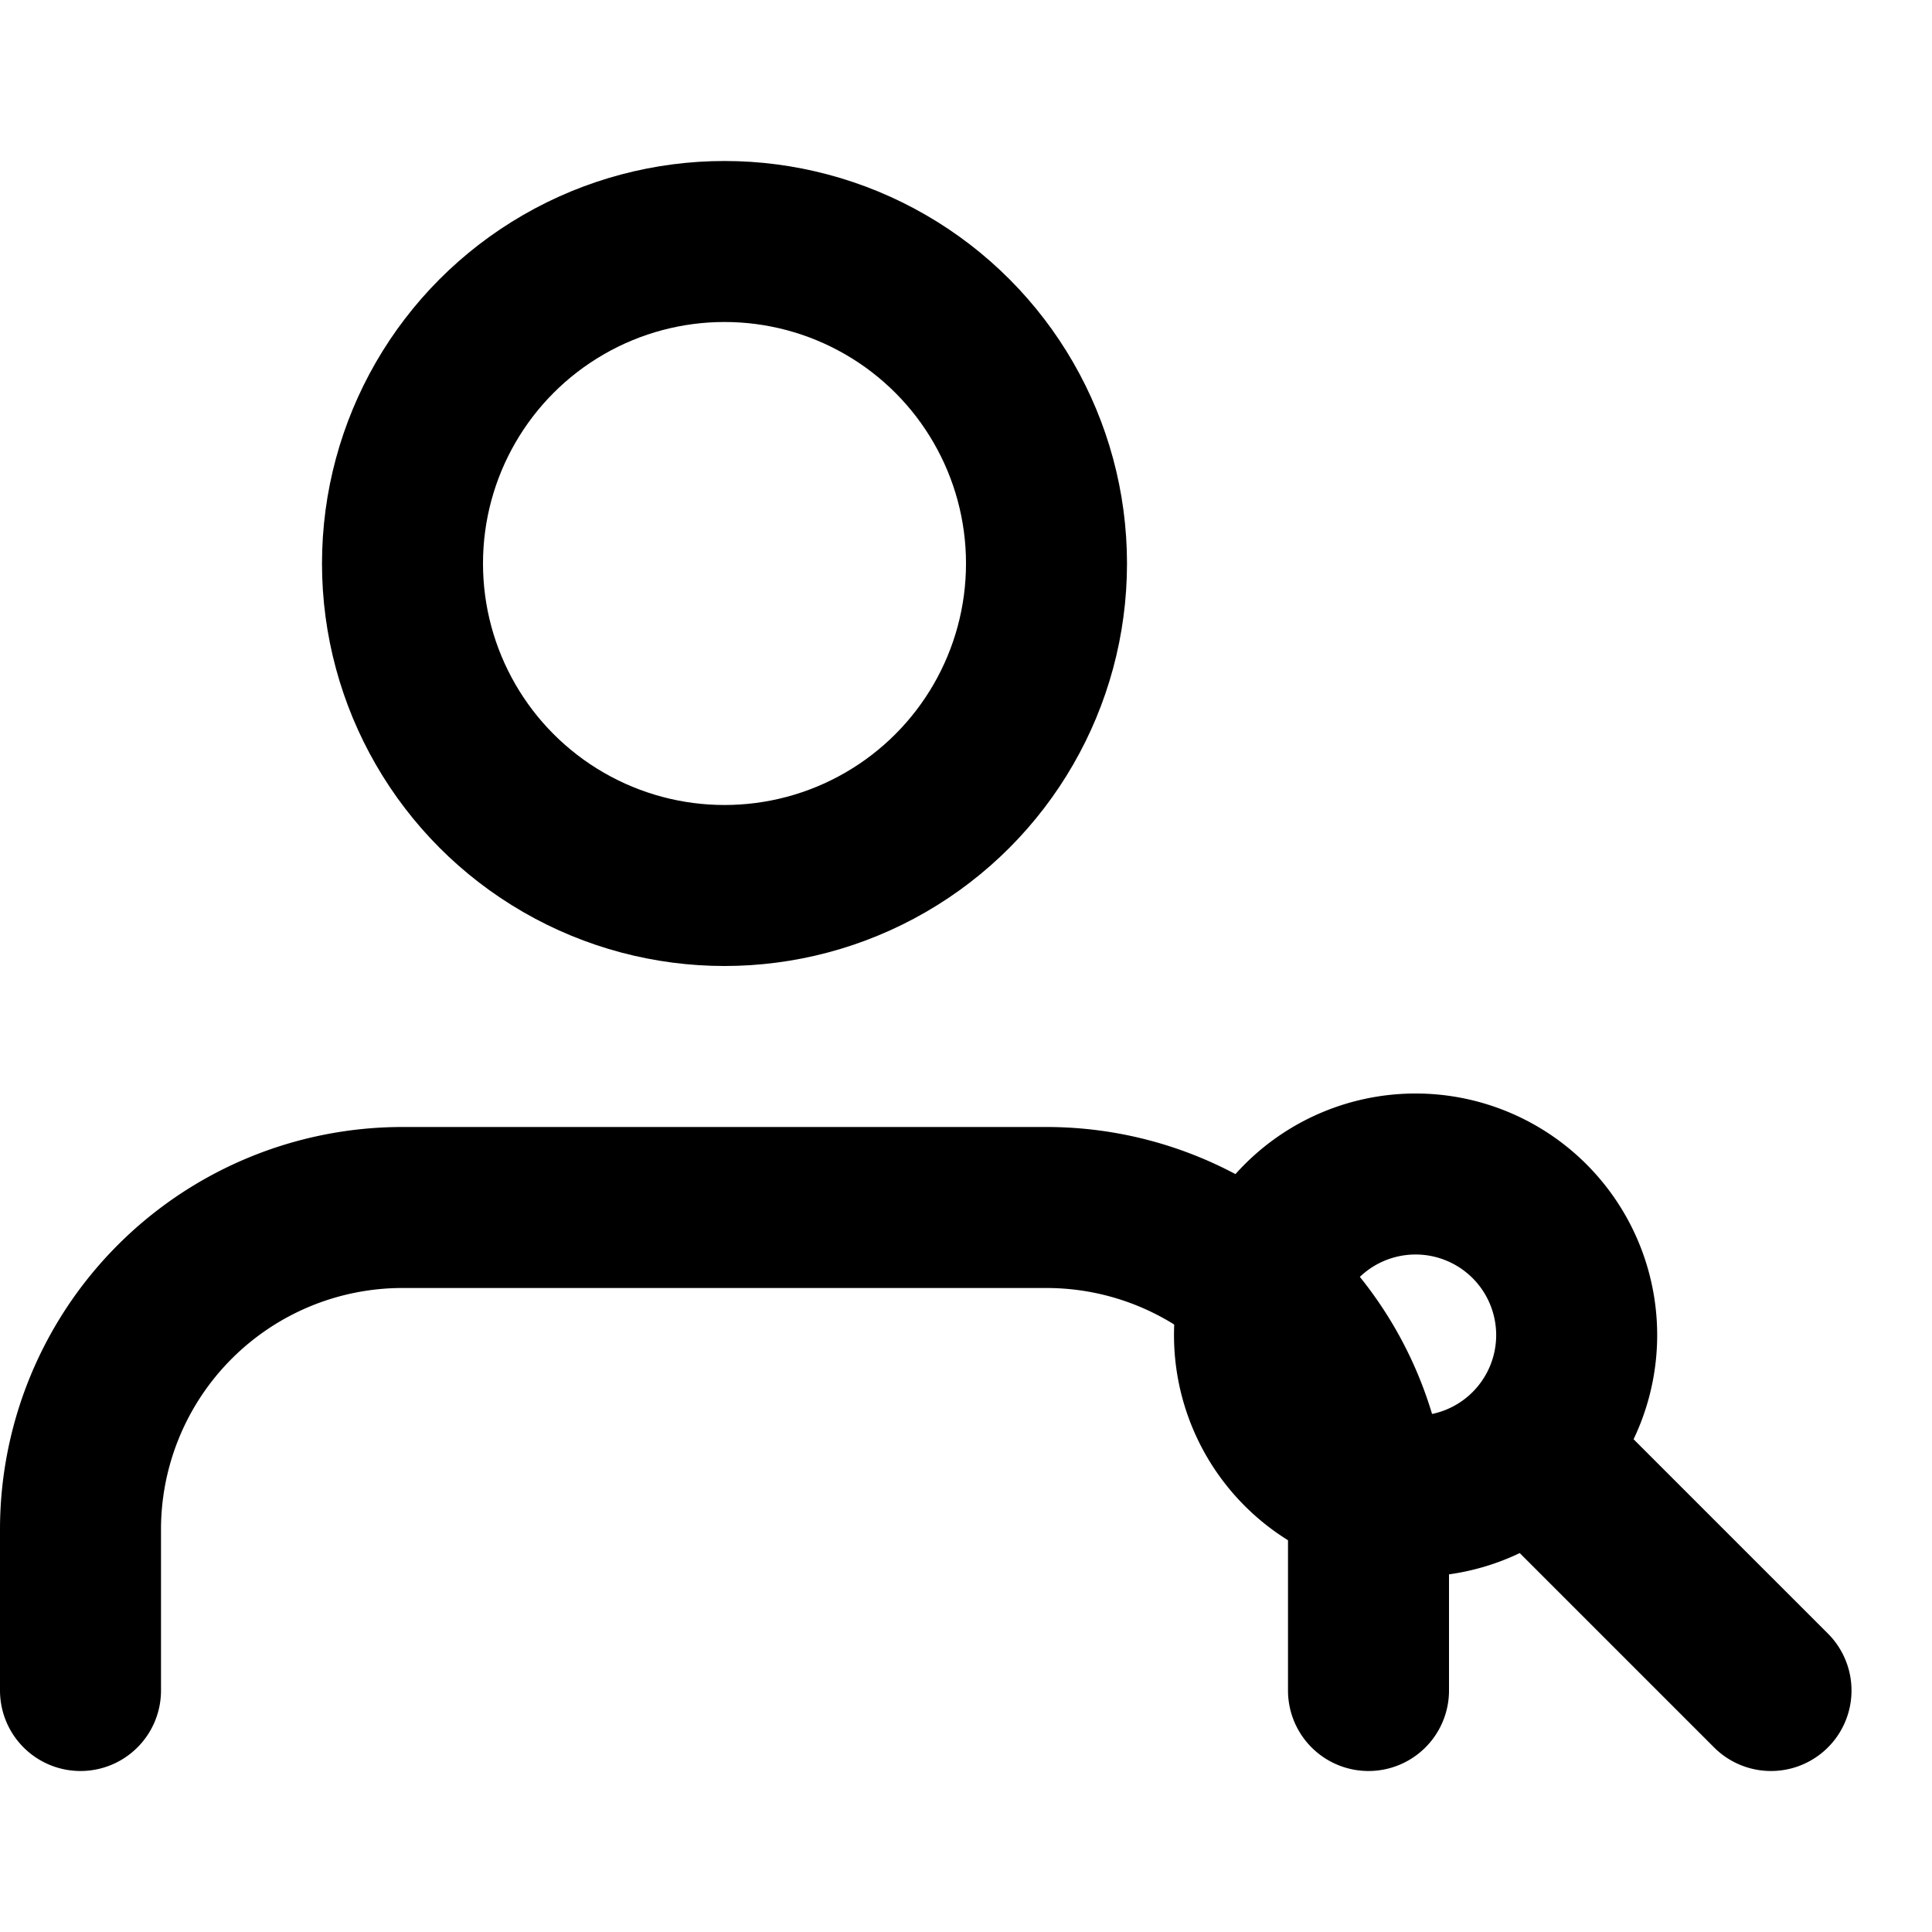
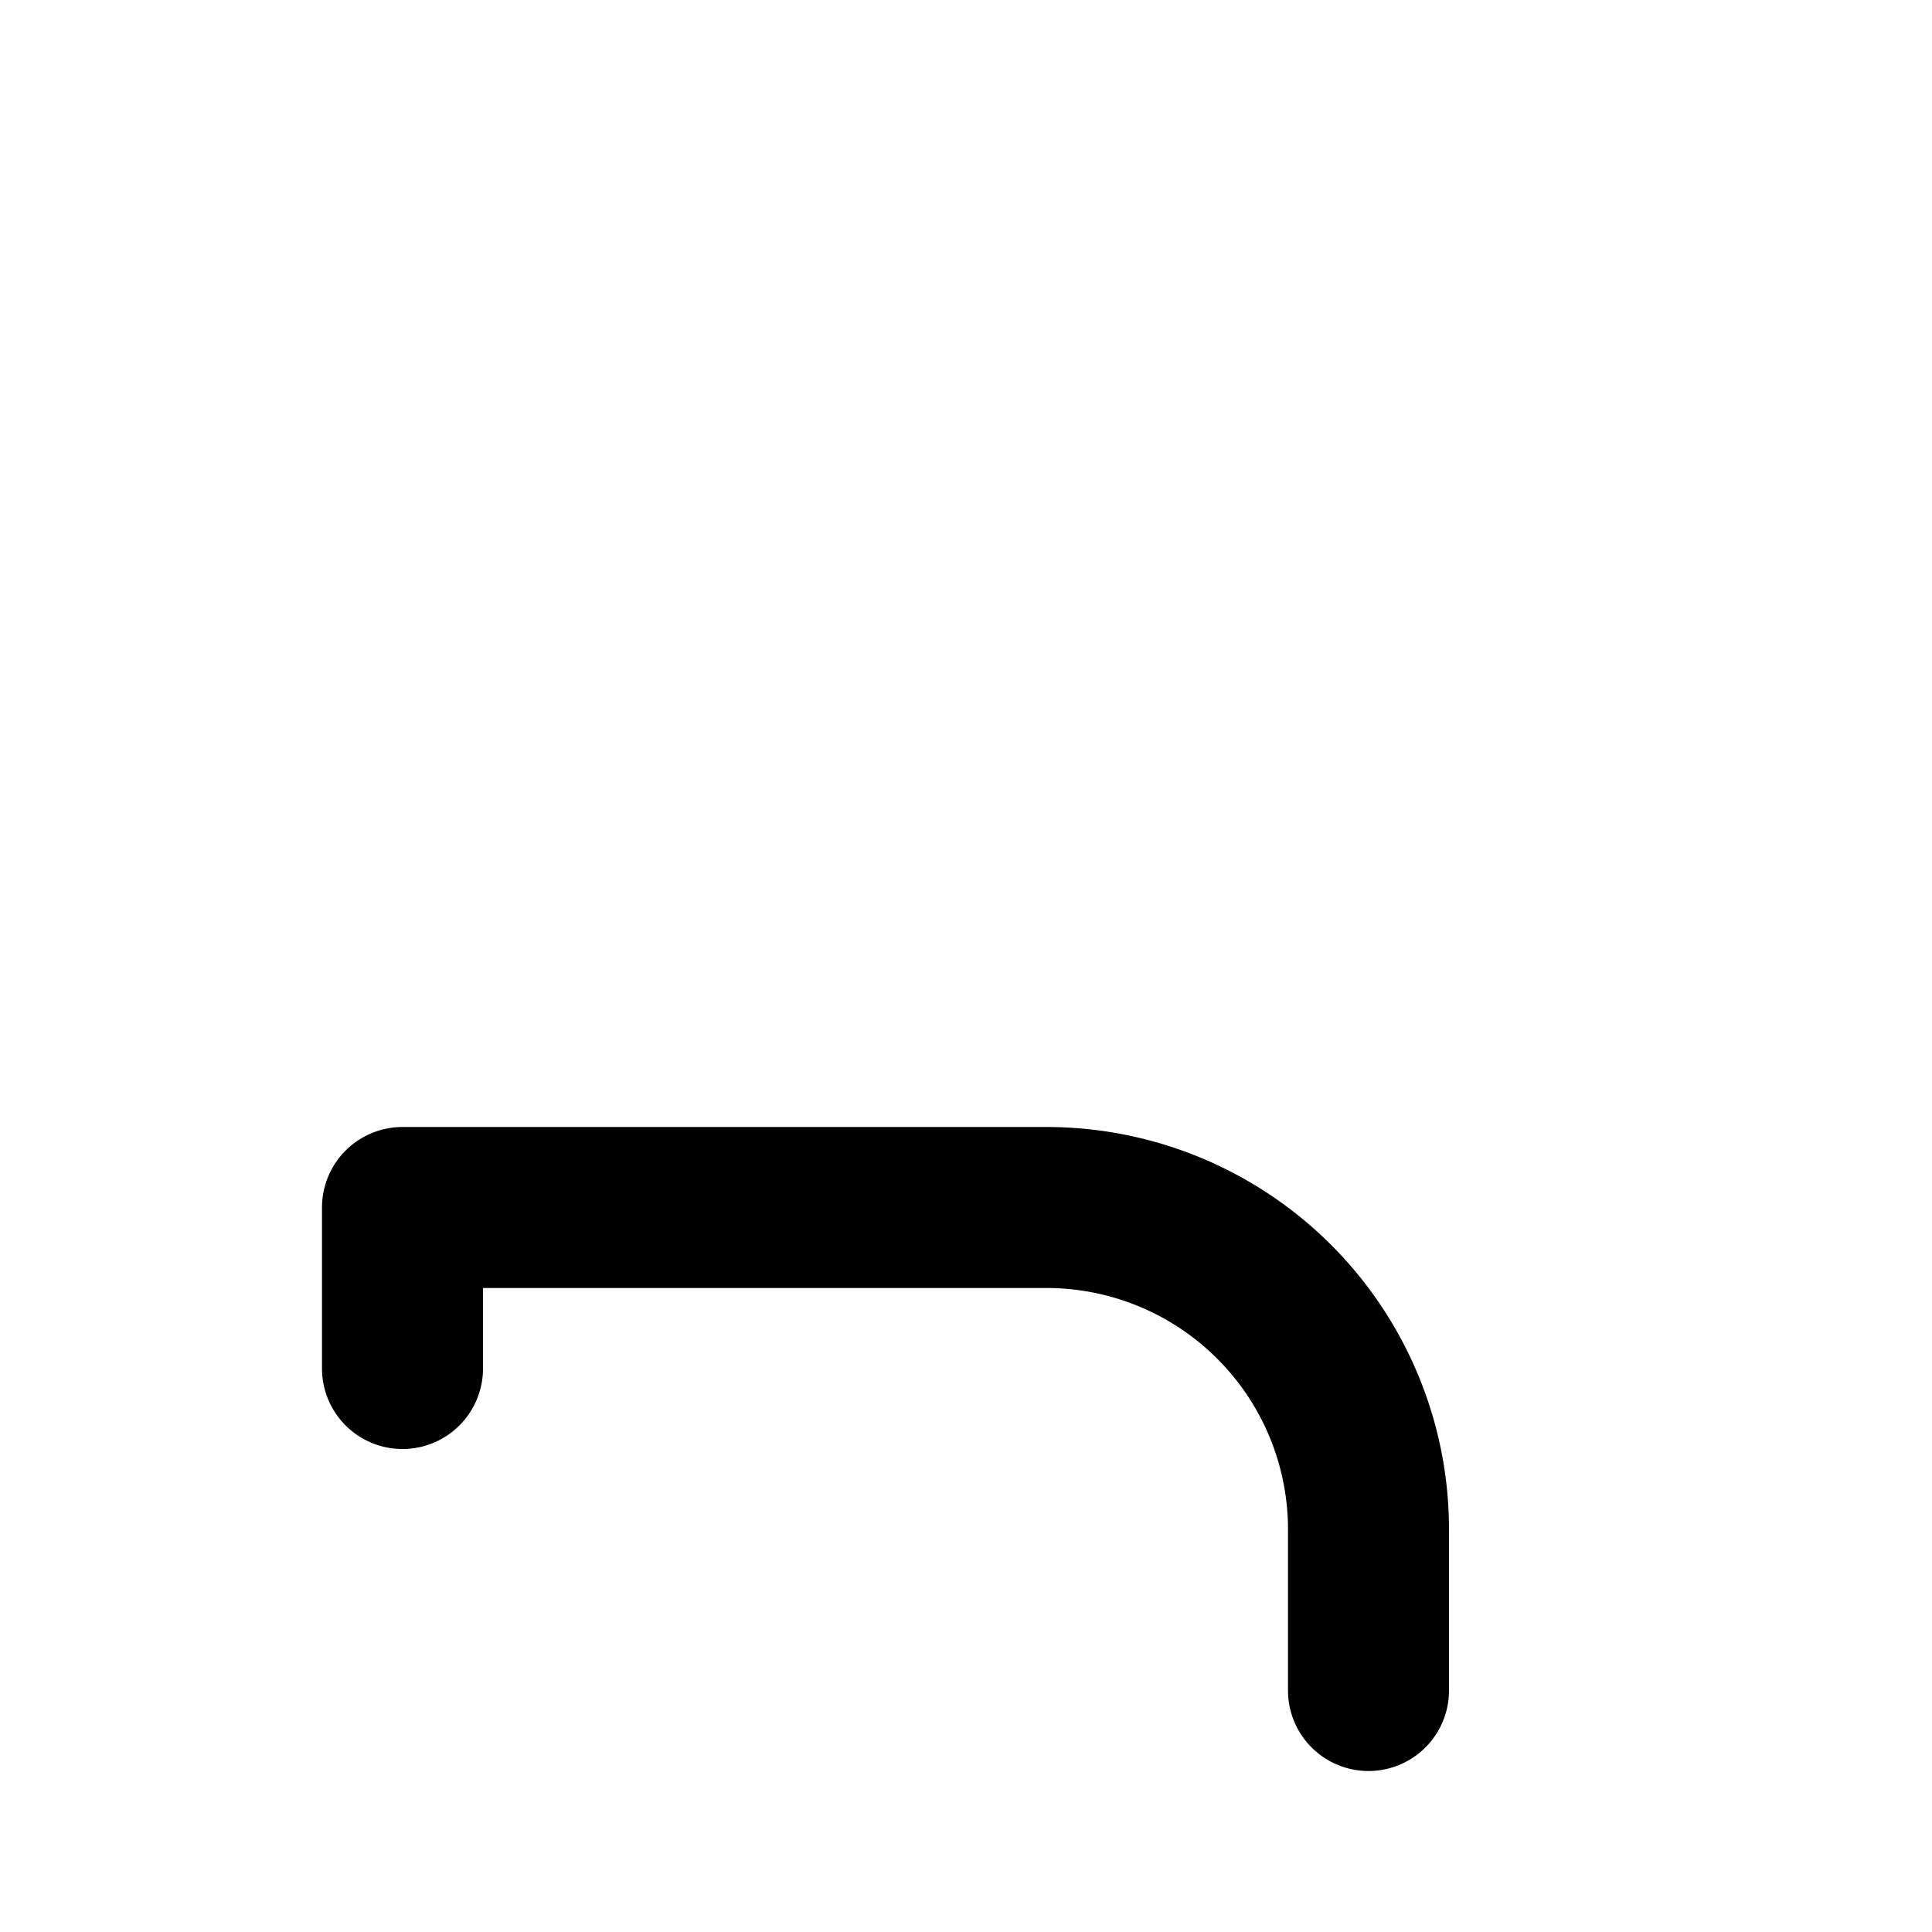
<svg xmlns="http://www.w3.org/2000/svg" width="60" height="60" viewBox="0 0 24 24" fill="none">
-   <path d="M17 21v-2a4 4 0 0 0-4-4H5a4 4 0 0 0-4 4v2" stroke="currentColor" stroke-width="2" stroke-linecap="round" stroke-linejoin="round" />
-   <circle cx="9" cy="7" r="4" stroke="currentColor" stroke-width="2" stroke-linecap="round" stroke-linejoin="round" />
-   <path d="m22 21-3-3m0 0a2 2 0 1 0-2.83-2.83A2 2 0 0 0 19 18Z" stroke="currentColor" stroke-width="2" stroke-linecap="round" stroke-linejoin="round" />
+   <path d="M17 21v-2a4 4 0 0 0-4-4H5v2" stroke="currentColor" stroke-width="2" stroke-linecap="round" stroke-linejoin="round" />
</svg>